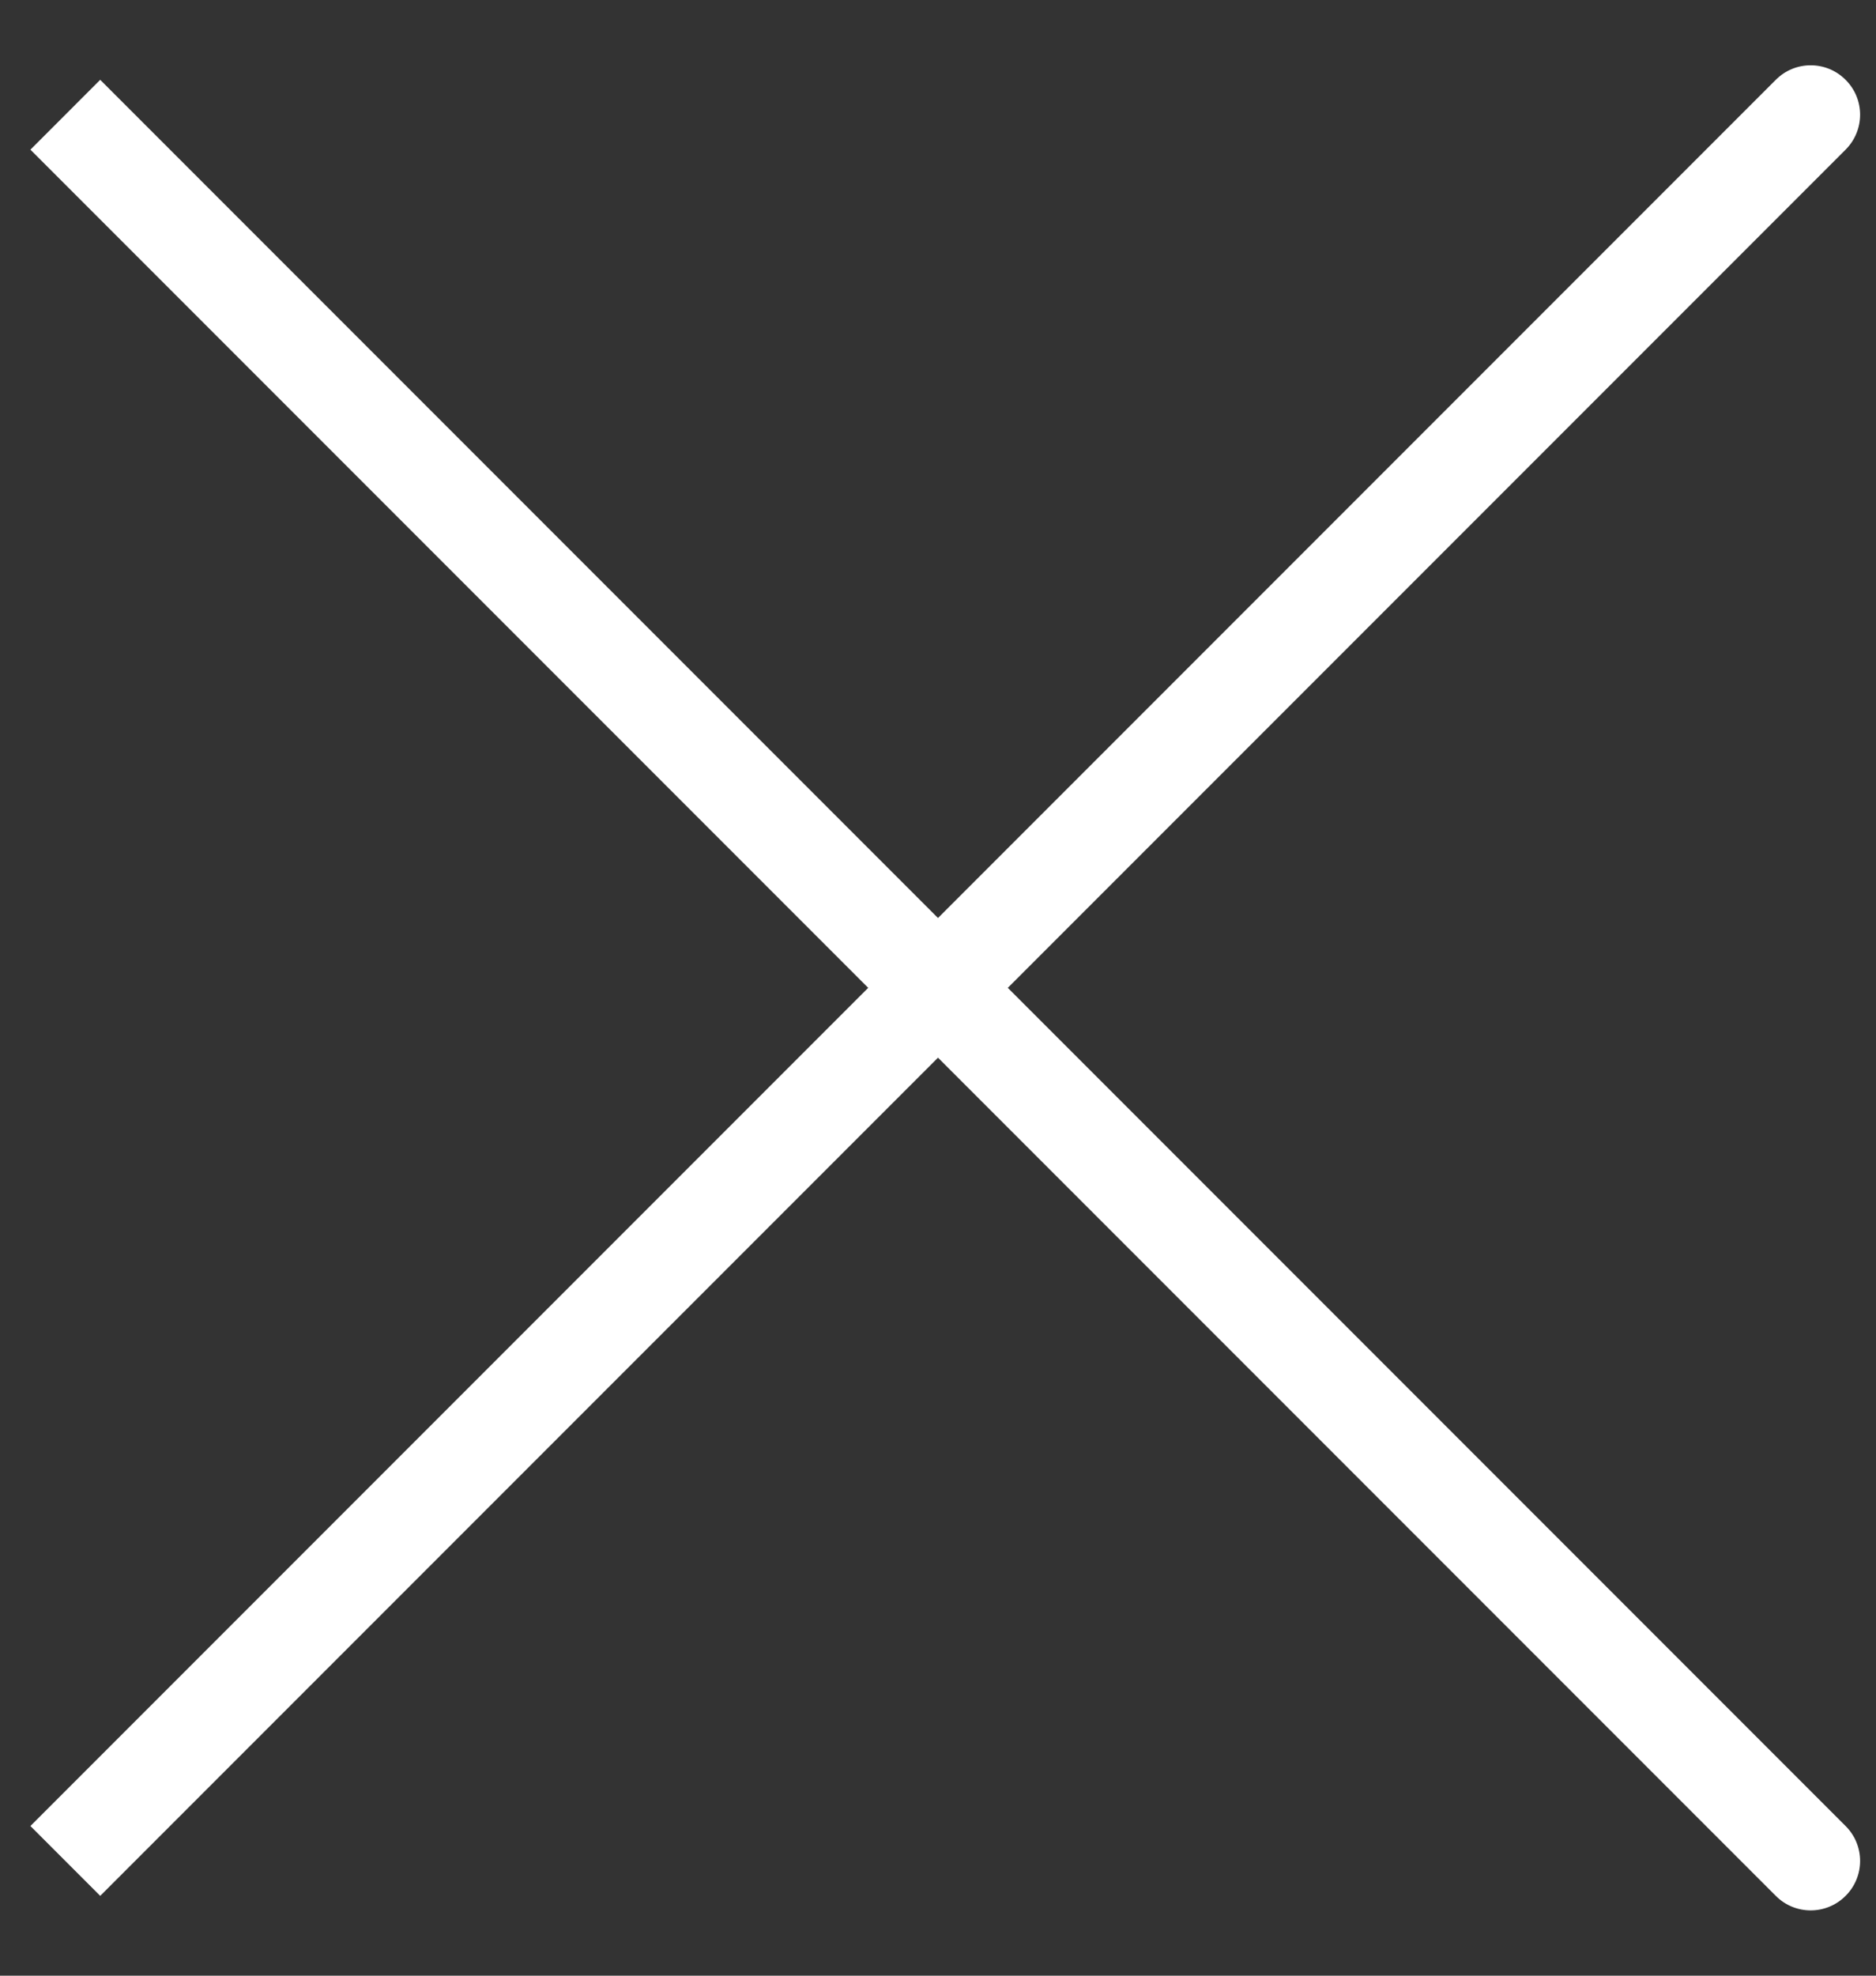
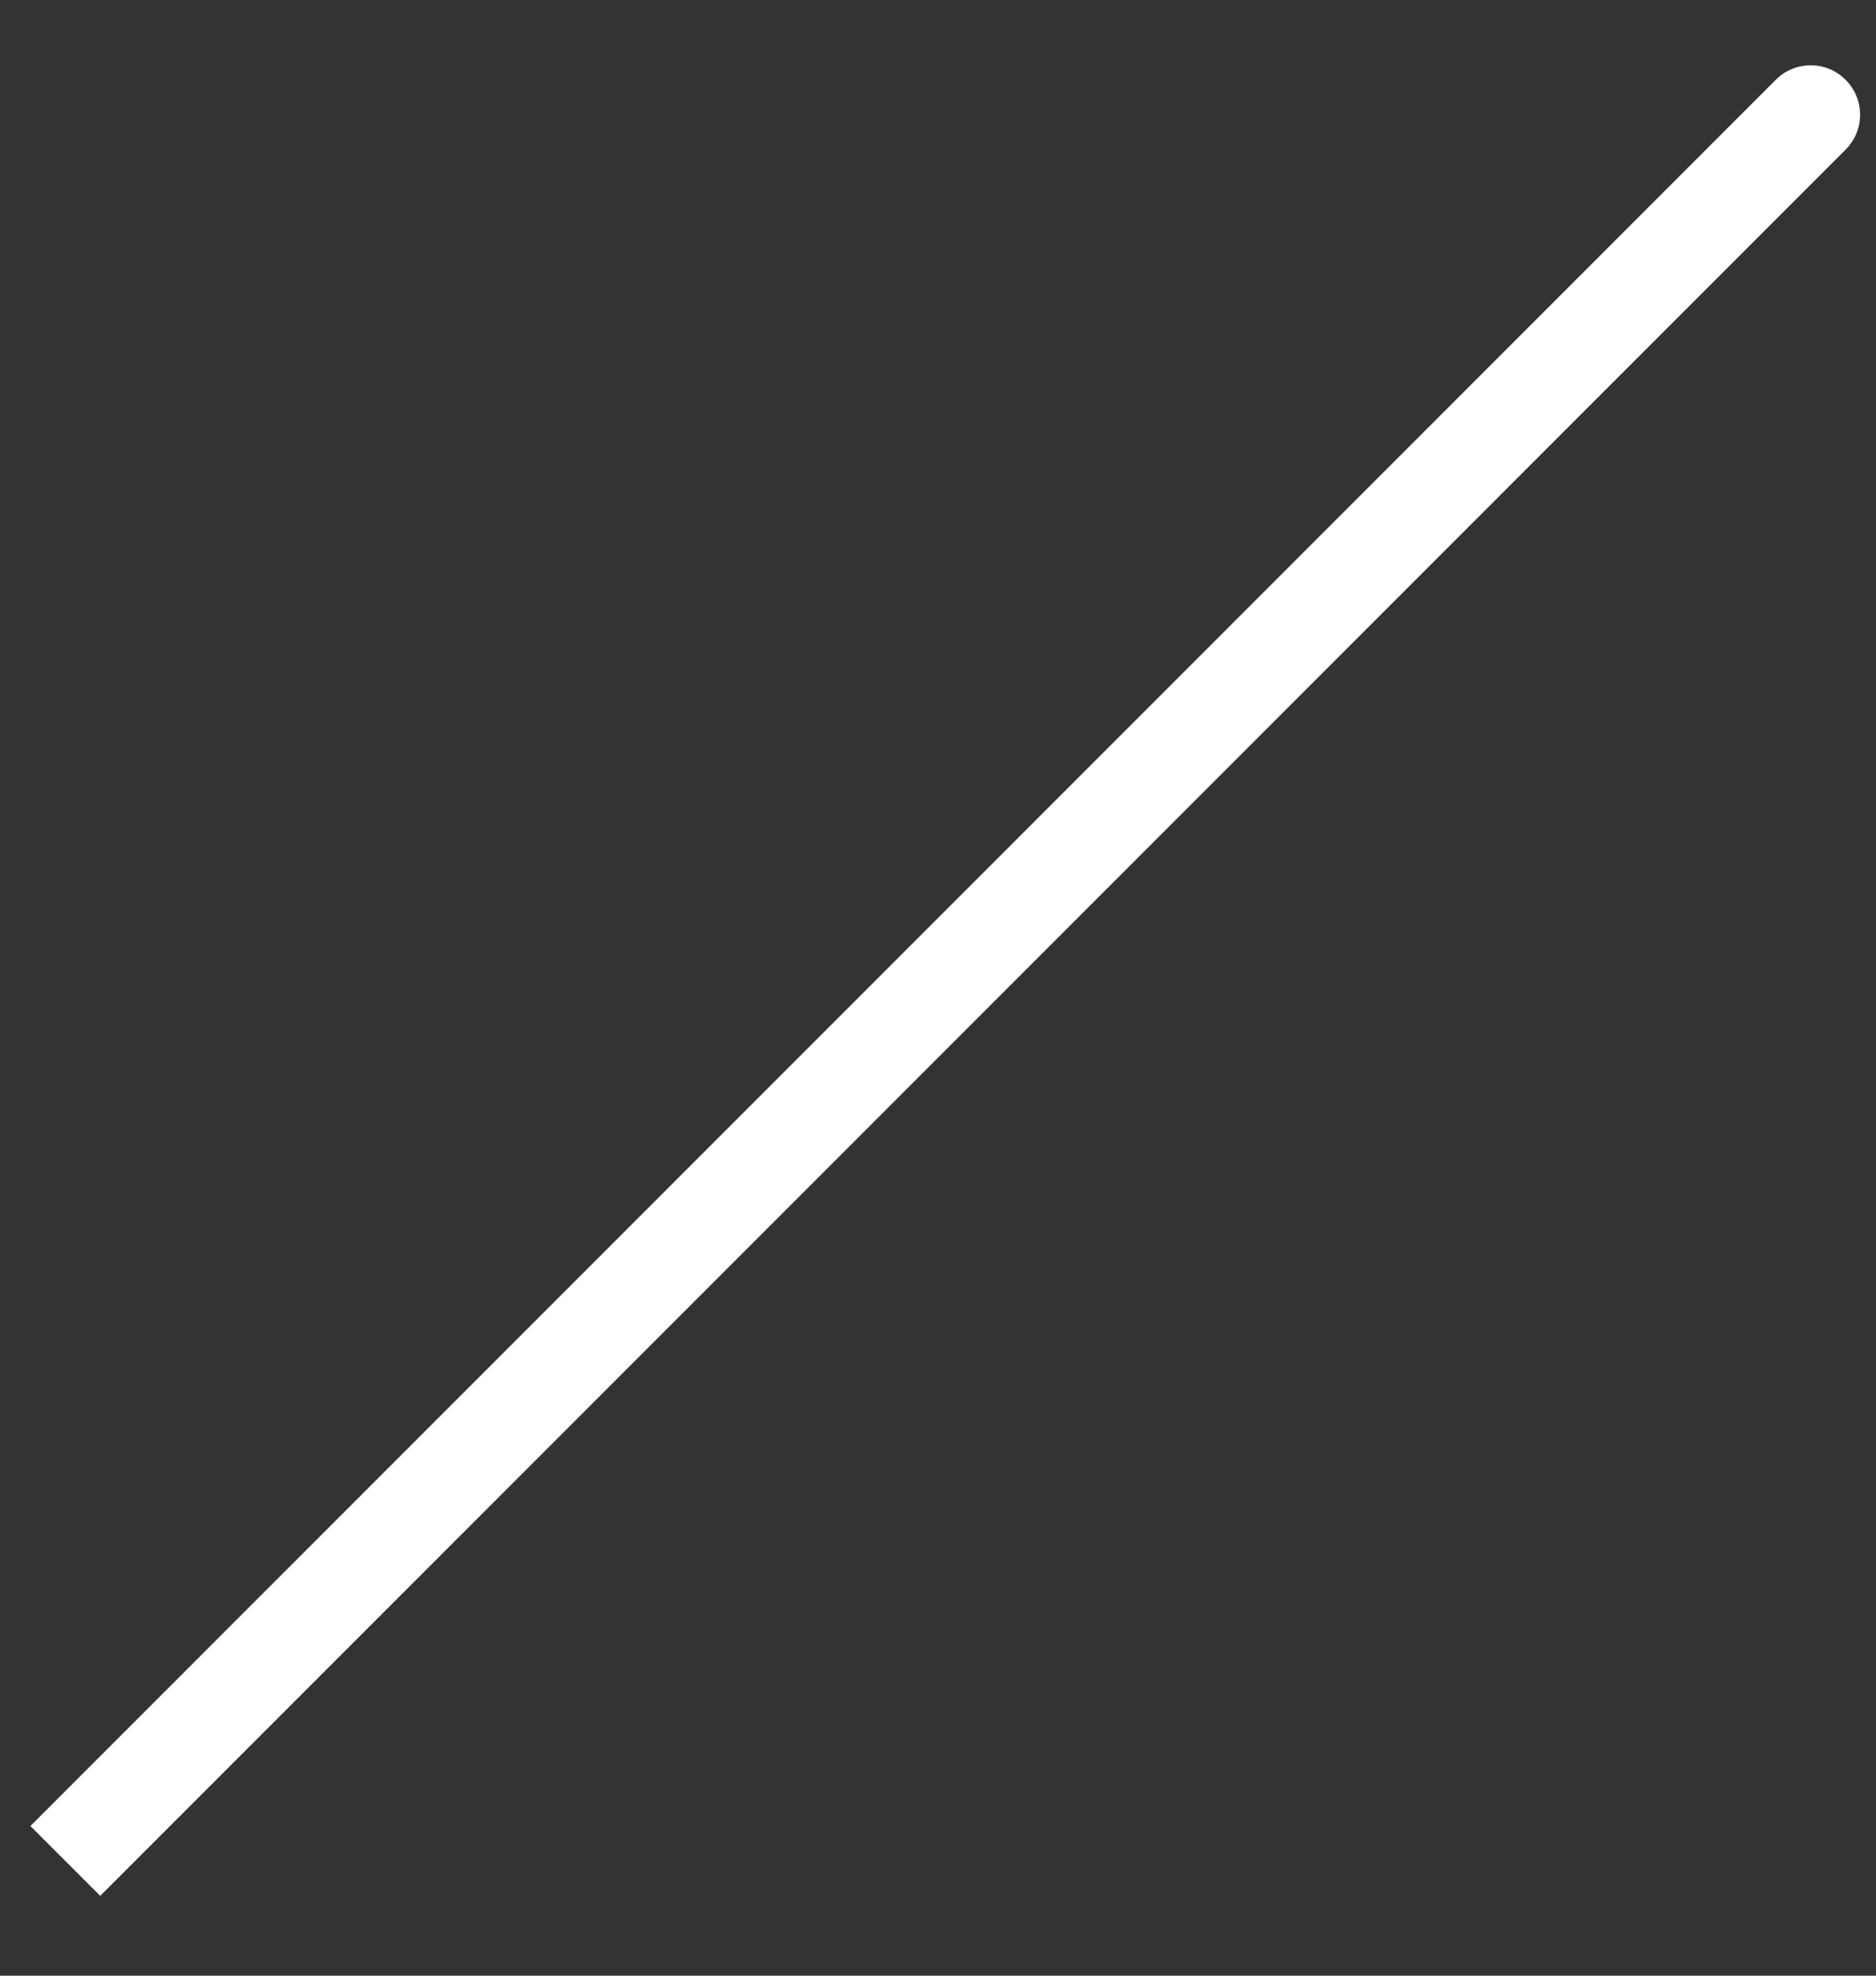
<svg xmlns="http://www.w3.org/2000/svg" width="19" height="20" viewBox="0 0 19 20" fill="none">
  <rect x="0" y="0" width="19" height="20" fill="#333333" stroke="none" />
-   <path d="M17.985 19.192C18.18 19.388 18.497 19.388 18.692 19.192C18.888 18.997 18.888 18.68 18.692 18.485L17.985 19.192ZM0.308 1.515L17.985 19.192L18.692 18.485L1.015 0.808L0.308 1.515Z" fill="white" />
  <path d="M18.692 1.515C18.888 1.319 18.888 1.003 18.692 0.808C18.497 0.612 18.18 0.612 17.985 0.808L18.692 1.515ZM1.015 19.192L18.692 1.515L17.985 0.808L0.308 18.485L1.015 19.192Z" fill="white" />
</svg>